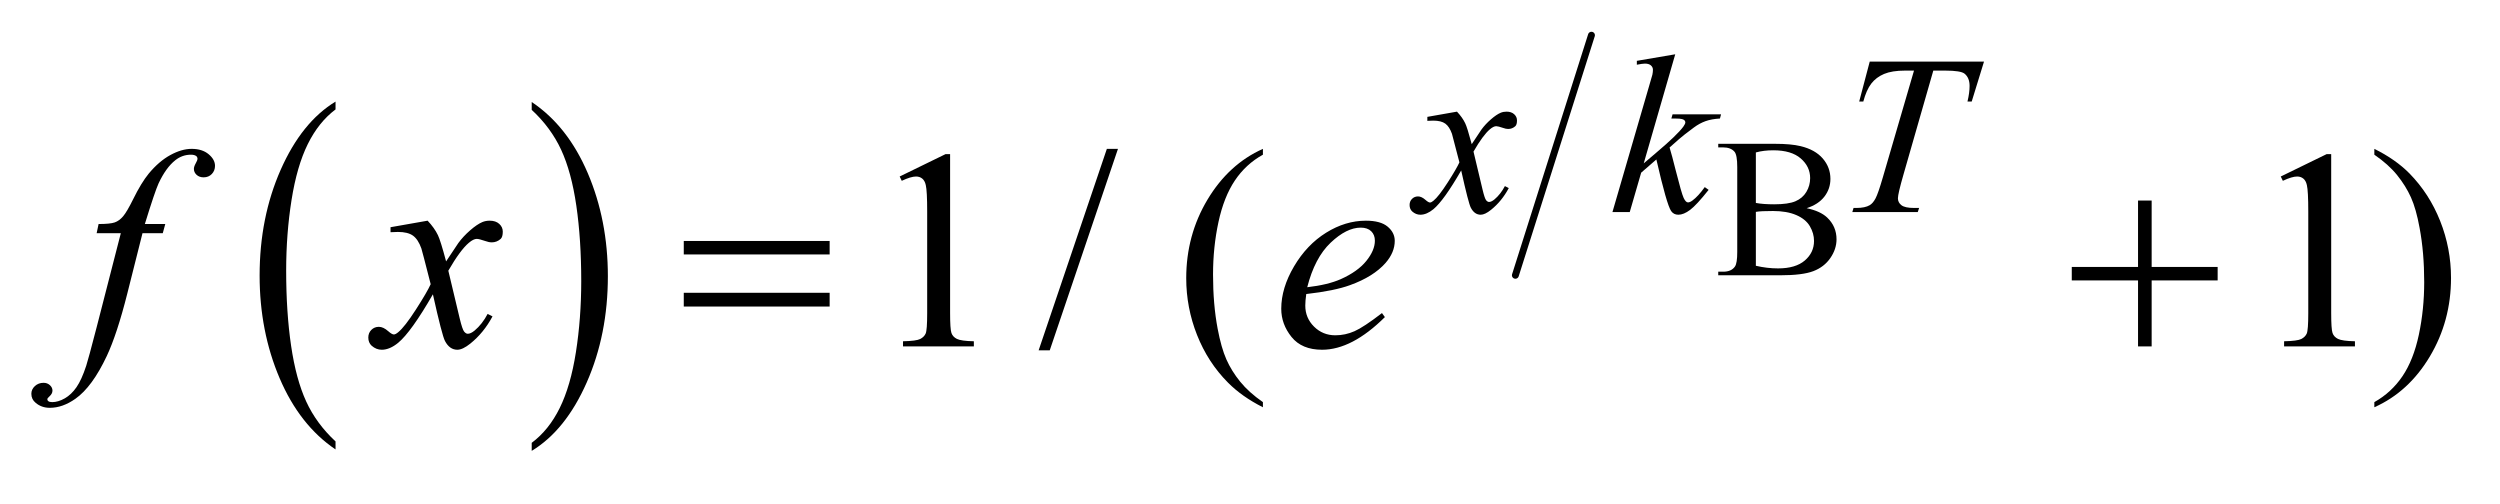
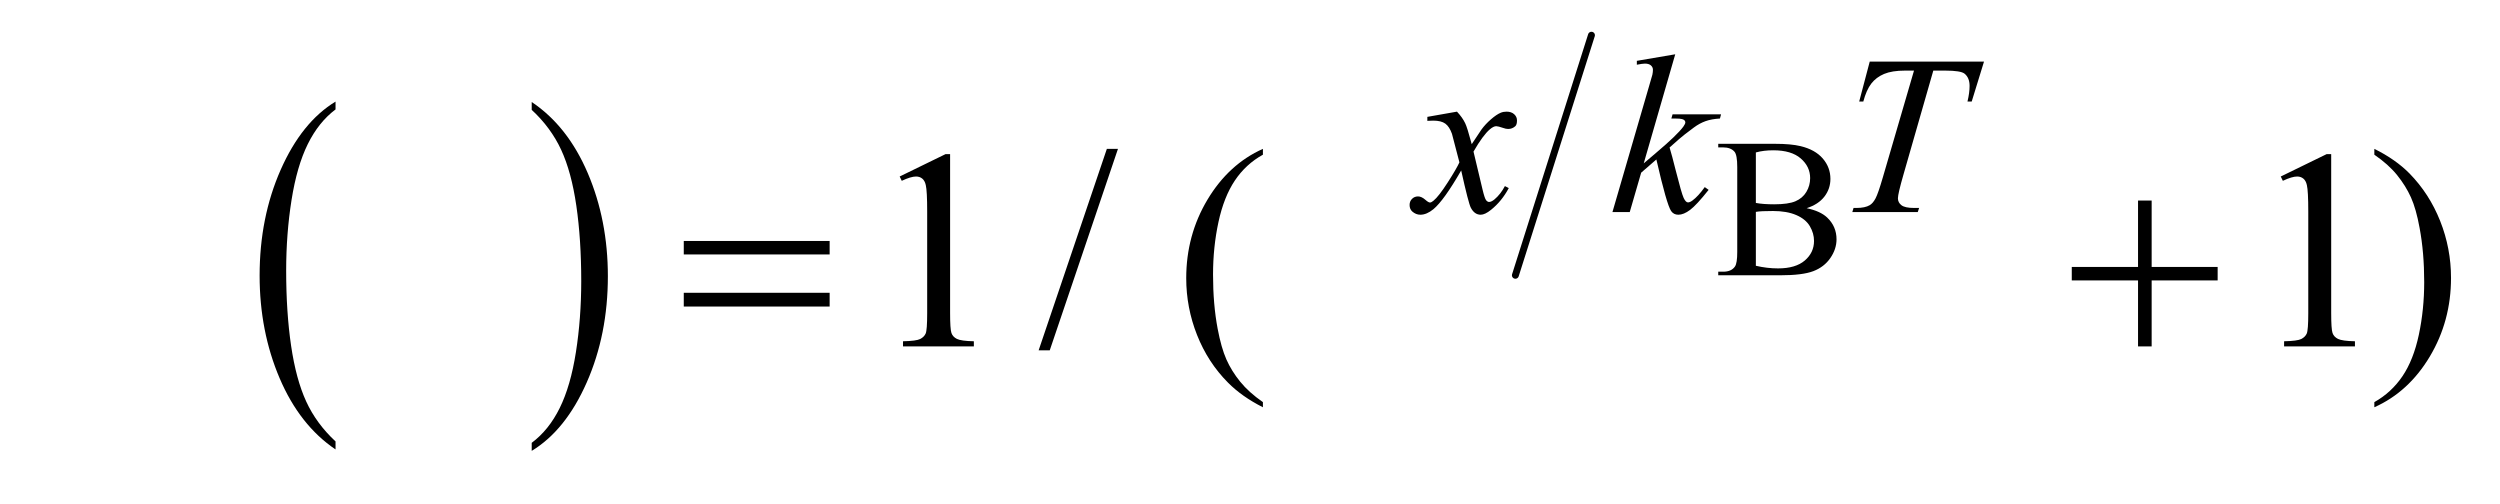
<svg xmlns="http://www.w3.org/2000/svg" stroke-dasharray="none" shape-rendering="auto" font-family="'Dialog'" text-rendering="auto" width="124" fill-opacity="1" color-interpolation="auto" color-rendering="auto" preserveAspectRatio="xMidYMid meet" font-size="12px" viewBox="0 0 124 25" fill="black" stroke="black" image-rendering="auto" stroke-miterlimit="10" stroke-linecap="square" stroke-linejoin="miter" font-style="normal" stroke-width="1" height="25" stroke-dashoffset="0" font-weight="normal" stroke-opacity="1">
  <defs id="genericDefs" />
  <g>
    <defs id="defs1">
      <clipPath clipPathUnits="userSpaceOnUse" id="clipPath1">
-         <path d="M0.966 1.037 L79.629 1.037 L79.629 16.329 L0.966 16.329 L0.966 1.037 Z" />
+         <path d="M0.966 1.037 L79.629 16.329 L0.966 16.329 L0.966 1.037 Z" />
      </clipPath>
      <clipPath clipPathUnits="userSpaceOnUse" id="clipPath2">
        <path d="M30.848 33.131 L30.848 521.683 L2544.043 521.683 L2544.043 33.131 Z" />
      </clipPath>
    </defs>
    <g transform="scale(1.576,1.576) translate(-0.966,-1.037) matrix(0.031,0,0,0.031,0,0)">
      <path d="M371.812 481.594 L371.812 489.734 Q335.375 465.109 315.055 417.461 Q294.734 369.812 294.734 313.172 Q294.734 254.25 316.102 205.844 Q337.469 157.438 371.812 136.594 L371.812 144.547 Q354.641 157.438 343.609 179.789 Q332.578 202.141 327.133 236.531 Q321.688 270.922 321.688 308.234 Q321.688 350.484 326.711 384.586 Q331.734 418.688 342.07 441.141 Q352.406 463.594 371.812 481.594 Z" stroke="none" clip-path="url(#clipPath2)" />
    </g>
    <g transform="matrix(0.049,0,0,0.049,-1.522,-1.634)">
      <path d="M569.281 144.547 L569.281 136.594 Q605.734 161.031 626.055 208.68 Q646.375 256.328 646.375 312.984 Q646.375 371.891 625.008 420.398 Q603.641 468.906 569.281 489.734 L569.281 481.594 Q586.594 468.703 597.633 446.352 Q608.672 424 614.047 389.711 Q619.422 355.422 619.422 317.906 Q619.422 275.844 614.461 241.648 Q609.5 207.453 599.102 185 Q588.703 162.547 569.281 144.547 Z" stroke="none" clip-path="url(#clipPath2)" />
    </g>
    <g stroke-width="7" transform="matrix(0.049,0,0,0.049,-1.522,-1.634)" stroke-linejoin="round" stroke-linecap="round">
      <line y2="312" fill="none" x1="1642" clip-path="url(#clipPath2)" x2="1565" y1="69" />
    </g>
    <g transform="matrix(0.049,0,0,0.049,-1.522,-1.634)">
      <path d="M1859.844 244.078 Q1873.688 247.031 1880.547 253.5 Q1890.078 262.531 1890.078 275.594 Q1890.078 285.5 1883.797 294.578 Q1877.516 303.656 1866.57 307.828 Q1855.625 312 1833.156 312 L1770.344 312 L1770.344 308.375 L1775.344 308.375 Q1783.688 308.375 1787.312 303.062 Q1789.578 299.641 1789.578 288.438 L1789.578 202.469 Q1789.578 190.109 1786.734 186.859 Q1782.906 182.547 1775.344 182.547 L1770.344 182.547 L1770.344 178.922 L1827.844 178.922 Q1843.953 178.922 1853.656 181.266 Q1868.391 184.797 1876.141 193.781 Q1883.891 202.766 1883.891 214.438 Q1883.891 224.453 1877.805 232.352 Q1871.719 240.25 1859.844 244.078 ZM1808.422 238.781 Q1812.047 239.469 1816.711 239.812 Q1821.375 240.156 1826.969 240.156 Q1841.297 240.156 1848.508 237.062 Q1855.719 233.969 1859.547 227.594 Q1863.375 221.219 1863.375 213.656 Q1863.375 201.984 1853.859 193.734 Q1844.344 185.484 1826.078 185.484 Q1816.266 185.484 1808.422 187.656 L1808.422 238.781 ZM1808.422 302.375 Q1819.797 305.031 1830.891 305.031 Q1848.656 305.031 1857.977 297.031 Q1867.297 289.031 1867.297 277.25 Q1867.297 269.5 1863.078 262.336 Q1858.859 255.172 1849.344 251.055 Q1839.828 246.938 1825.781 246.938 Q1819.703 246.938 1815.383 247.133 Q1811.062 247.328 1808.422 247.812 L1808.422 302.375 Z" stroke="none" clip-path="url(#clipPath2)" />
    </g>
    <g transform="matrix(0.049,0,0,0.049,-1.522,-1.634)">
      <path d="M941.75 212.016 L988.156 189.375 L992.797 189.375 L992.797 350.391 Q992.797 366.422 994.133 370.359 Q995.469 374.297 999.688 376.406 Q1003.906 378.516 1016.844 378.797 L1016.844 384 L945.125 384 L945.125 378.797 Q958.625 378.516 962.562 376.477 Q966.5 374.438 968.047 370.992 Q969.594 367.547 969.594 350.391 L969.594 247.453 Q969.594 226.641 968.188 220.734 Q967.203 216.234 964.602 214.125 Q962 212.016 958.344 212.016 Q953.141 212.016 943.859 216.375 L941.75 212.016 ZM1162.719 184.031 L1093.672 387.938 L1082.422 387.938 L1151.469 184.031 L1162.719 184.031 ZM1309.438 440.391 L1309.438 445.594 Q1288.203 434.906 1274 420.562 Q1253.75 400.172 1242.781 372.469 Q1231.812 344.766 1231.812 314.953 Q1231.812 271.359 1253.328 235.43 Q1274.844 199.5 1309.438 184.031 L1309.438 189.938 Q1292.141 199.5 1281.031 216.094 Q1269.922 232.688 1264.438 258.141 Q1258.953 283.594 1258.953 311.297 Q1258.953 341.391 1263.594 366 Q1267.25 385.406 1272.453 397.148 Q1277.656 408.891 1286.445 419.719 Q1295.234 430.547 1309.438 440.391 ZM2339.75 212.016 L2386.156 189.375 L2390.797 189.375 L2390.797 350.391 Q2390.797 366.422 2392.133 370.359 Q2393.469 374.297 2397.688 376.406 Q2401.906 378.516 2414.844 378.797 L2414.844 384 L2343.125 384 L2343.125 378.797 Q2356.625 378.516 2360.562 376.477 Q2364.5 374.438 2366.047 370.992 Q2367.594 367.547 2367.594 350.391 L2367.594 247.453 Q2367.594 226.641 2366.188 220.734 Q2365.203 216.234 2362.602 214.125 Q2360 212.016 2356.344 212.016 Q2351.141 212.016 2341.859 216.375 L2339.75 212.016 ZM2434.469 189.938 L2434.469 184.031 Q2455.844 194.578 2470.047 208.922 Q2490.156 229.453 2501.125 257.086 Q2512.094 284.719 2512.094 314.672 Q2512.094 358.266 2490.648 394.195 Q2469.203 430.125 2434.469 445.594 L2434.469 440.391 Q2451.766 430.688 2462.945 414.164 Q2474.125 397.641 2479.539 372.117 Q2484.953 346.594 2484.953 318.891 Q2484.953 288.938 2480.312 264.188 Q2476.797 244.781 2471.523 233.109 Q2466.25 221.438 2457.531 210.609 Q2448.812 199.781 2434.469 189.938 Z" stroke="none" clip-path="url(#clipPath2)" />
    </g>
    <g transform="matrix(0.049,0,0,0.049,-1.522,-1.634)">
      <path d="M1505.875 146.359 Q1511.375 152.203 1514.172 158.047 Q1516.203 162.094 1520.812 179.266 L1530.688 164.438 Q1534.625 159.047 1540.234 154.164 Q1545.844 149.281 1550.109 147.484 Q1552.812 146.359 1556.062 146.359 Q1560.891 146.359 1563.758 148.945 Q1566.625 151.531 1566.625 155.234 Q1566.625 159.5 1564.938 161.078 Q1561.797 163.891 1557.75 163.891 Q1555.391 163.891 1552.703 162.875 Q1547.422 161.078 1545.625 161.078 Q1542.922 161.078 1539.219 164.219 Q1532.266 170.062 1522.609 186.797 L1531.812 225.422 Q1533.938 234.297 1535.398 236.039 Q1536.859 237.781 1538.328 237.781 Q1540.688 237.781 1543.828 235.203 Q1550 230.031 1554.391 221.719 L1558.312 223.734 Q1551.234 237 1540.344 245.75 Q1534.172 250.703 1529.906 250.703 Q1523.609 250.703 1519.906 243.625 Q1517.547 239.234 1510.141 205.891 Q1492.609 236.312 1482.062 245.078 Q1475.203 250.703 1468.812 250.703 Q1464.312 250.703 1460.609 247.438 Q1457.906 244.969 1457.906 240.812 Q1457.906 237.109 1460.383 234.641 Q1462.859 232.172 1466.453 232.172 Q1470.047 232.172 1474.094 235.766 Q1477 238.344 1478.578 238.344 Q1479.922 238.344 1482.062 236.547 Q1487.344 232.281 1496.438 218.125 Q1505.531 203.969 1508.344 197.688 Q1501.375 170.391 1500.812 168.828 Q1498.234 161.531 1494.078 158.492 Q1489.922 155.453 1481.828 155.453 Q1479.25 155.453 1475.891 155.688 L1475.891 151.641 L1505.875 146.359 ZM1726.812 88.297 L1694.922 198.703 L1707.719 187.797 Q1728.719 170.062 1735.016 161.531 Q1737.031 158.719 1737.031 157.25 Q1737.031 156.25 1736.359 155.352 Q1735.688 154.453 1733.719 153.891 Q1731.75 153.328 1726.812 153.328 L1722.875 153.328 L1724.109 149.062 L1773.188 149.062 L1772.062 153.328 Q1763.641 153.781 1757.523 155.969 Q1751.406 158.156 1745.672 162.422 Q1734.328 170.844 1730.734 174.109 L1721.078 182.641 Q1723.547 190.719 1727.141 205.219 Q1733.219 229.25 1735.344 233.734 Q1737.484 238.234 1739.719 238.234 Q1741.641 238.234 1744.219 236.312 Q1750.062 232.047 1756.688 222.734 L1760.609 225.531 Q1748.375 240.922 1741.859 245.812 Q1735.344 250.703 1729.953 250.703 Q1725.234 250.703 1722.656 246.984 Q1718.156 240.359 1707.719 194.766 L1692.328 208.125 L1680.766 248 L1663.25 248 L1700.531 119.859 L1703.672 108.969 Q1704.234 106.156 1704.234 104.031 Q1704.234 101.328 1702.156 99.531 Q1700.078 97.734 1696.156 97.734 Q1693.562 97.734 1687.953 98.859 L1687.953 94.922 L1726.812 88.297 ZM1923.688 95.719 L2039.359 95.719 L2026.906 136.141 L2022.625 136.141 Q2024.766 127.266 2024.766 120.312 Q2024.766 112.109 2019.719 107.953 Q2015.891 104.812 2000.062 104.812 L1988.047 104.812 L1957.938 209.703 Q1952.219 229.469 1952.219 234.078 Q1952.219 238.344 1955.812 241.094 Q1959.406 243.844 1968.5 243.844 L1973.672 243.844 L1972.312 248 L1906.062 248 L1907.297 243.844 L1910.219 243.844 Q1918.969 243.844 1923.688 241.031 Q1926.953 239.125 1929.594 234.125 Q1932.234 229.125 1936.938 212.953 L1968.5 104.812 L1959.406 104.812 Q1946.266 104.812 1938.234 108.18 Q1930.203 111.547 1925.266 117.953 Q1920.328 124.359 1917.172 136.141 L1913.016 136.141 L1923.688 95.719 Z" stroke="none" clip-path="url(#clipPath2)" />
    </g>
    <g transform="matrix(0.049,0,0,0.049,-1.522,-1.634)">
-       <path d="M198.359 260.109 L195.828 269.391 L175.297 269.391 L159.828 330.844 Q149.562 371.484 139.156 393.703 Q124.391 425.062 107.375 437.016 Q94.438 446.156 81.5 446.156 Q73.062 446.156 67.156 441.094 Q62.797 437.578 62.797 431.953 Q62.797 427.453 66.383 424.148 Q69.969 420.844 75.172 420.844 Q78.969 420.844 81.57 423.234 Q84.172 425.625 84.172 428.719 Q84.172 431.812 81.219 434.484 Q78.969 436.453 78.969 437.438 Q78.969 438.703 79.953 439.406 Q81.219 440.391 83.891 440.391 Q89.938 440.391 96.617 436.594 Q103.297 432.797 108.5 425.273 Q113.703 417.75 118.344 403.547 Q120.312 397.641 128.891 364.594 L153.359 269.391 L128.891 269.391 L130.859 260.109 Q142.531 260.109 147.172 258.492 Q151.812 256.875 155.68 252.305 Q159.547 247.734 165.734 235.219 Q174.031 218.344 181.625 209.062 Q192.031 196.547 203.492 190.289 Q214.953 184.031 225.078 184.031 Q235.766 184.031 242.234 189.445 Q248.703 194.859 248.703 201.188 Q248.703 206.109 245.469 209.484 Q242.234 212.859 237.172 212.859 Q232.812 212.859 230.07 210.328 Q227.328 207.797 227.328 204.281 Q227.328 202.031 229.156 198.727 Q230.984 195.422 230.984 194.297 Q230.984 192.328 229.719 191.344 Q227.891 189.938 224.375 189.938 Q215.516 189.938 208.484 195.562 Q199.062 203.016 191.609 218.906 Q187.812 227.203 177.688 260.109 L198.359 260.109 ZM463.922 256.734 Q470.812 264.047 474.328 271.359 Q476.859 276.422 482.625 297.938 L495 279.375 Q499.922 272.625 506.953 266.508 Q513.984 260.391 519.328 258.141 Q522.703 256.734 526.781 256.734 Q532.828 256.734 536.414 259.969 Q540 263.203 540 267.844 Q540 273.188 537.891 275.156 Q533.953 278.672 528.891 278.672 Q525.938 278.672 522.562 277.406 Q515.953 275.156 513.703 275.156 Q510.328 275.156 505.688 279.094 Q496.969 286.406 484.875 307.359 L496.406 355.734 Q499.078 366.844 500.906 369.023 Q502.734 371.203 504.562 371.203 Q507.516 371.203 511.453 367.969 Q519.188 361.5 524.672 351.094 L529.594 353.625 Q520.734 370.219 507.094 381.188 Q499.359 387.375 494.016 387.375 Q486.141 387.375 481.5 378.516 Q478.547 373.031 469.266 331.266 Q447.328 369.375 434.109 380.344 Q425.531 387.375 417.516 387.375 Q411.891 387.375 407.25 383.297 Q403.875 380.203 403.875 375 Q403.875 370.359 406.969 367.266 Q410.062 364.172 414.562 364.172 Q419.062 364.172 424.125 368.672 Q427.781 371.906 429.75 371.906 Q431.438 371.906 434.109 369.656 Q440.719 364.312 452.109 346.594 Q463.5 328.875 467.016 321 Q458.297 286.828 457.594 284.859 Q454.359 275.719 449.156 271.922 Q443.953 268.125 433.828 268.125 Q430.594 268.125 426.375 268.406 L426.375 263.344 L463.922 256.734 ZM1353.312 330.984 Q1352.328 338.016 1352.328 342.656 Q1352.328 355.172 1361.188 363.961 Q1370.047 372.75 1382.703 372.75 Q1392.828 372.75 1402.18 368.602 Q1411.531 364.453 1429.953 350.25 L1432.906 354.328 Q1399.578 387.375 1369.344 387.375 Q1348.812 387.375 1338.406 374.438 Q1328 361.5 1328 345.891 Q1328 324.938 1340.938 303 Q1353.875 281.062 1373.422 268.898 Q1392.969 256.734 1413.641 256.734 Q1428.547 256.734 1435.719 262.781 Q1442.891 268.828 1442.891 277.125 Q1442.891 288.797 1433.609 299.484 Q1421.375 313.406 1397.609 321.984 Q1381.859 327.75 1353.312 330.984 ZM1354.297 324.094 Q1375.109 321.703 1388.188 315.938 Q1405.484 308.203 1414.133 297.445 Q1422.781 286.688 1422.781 276.984 Q1422.781 271.078 1419.055 267.422 Q1415.328 263.766 1408.438 263.766 Q1394.094 263.766 1377.992 279.023 Q1361.891 294.281 1354.297 324.094 Z" stroke="none" clip-path="url(#clipPath2)" />
-     </g>
+       </g>
    <g transform="matrix(0.049,0,0,0.049,-1.522,-1.634)">
      <path d="M723.203 277.266 L870.859 277.266 L870.859 290.906 L723.203 290.906 L723.203 277.266 ZM723.203 329.719 L870.859 329.719 L870.859 343.641 L723.203 343.641 L723.203 329.719 ZM2195.281 236.344 L2209.062 236.344 L2209.062 303.562 L2275.859 303.562 L2275.859 317.203 L2209.062 317.203 L2209.062 384 L2195.281 384 L2195.281 317.203 L2128.203 317.203 L2128.203 303.562 L2195.281 303.562 L2195.281 236.344 Z" stroke="none" clip-path="url(#clipPath2)" />
    </g>
  </g>
</svg>